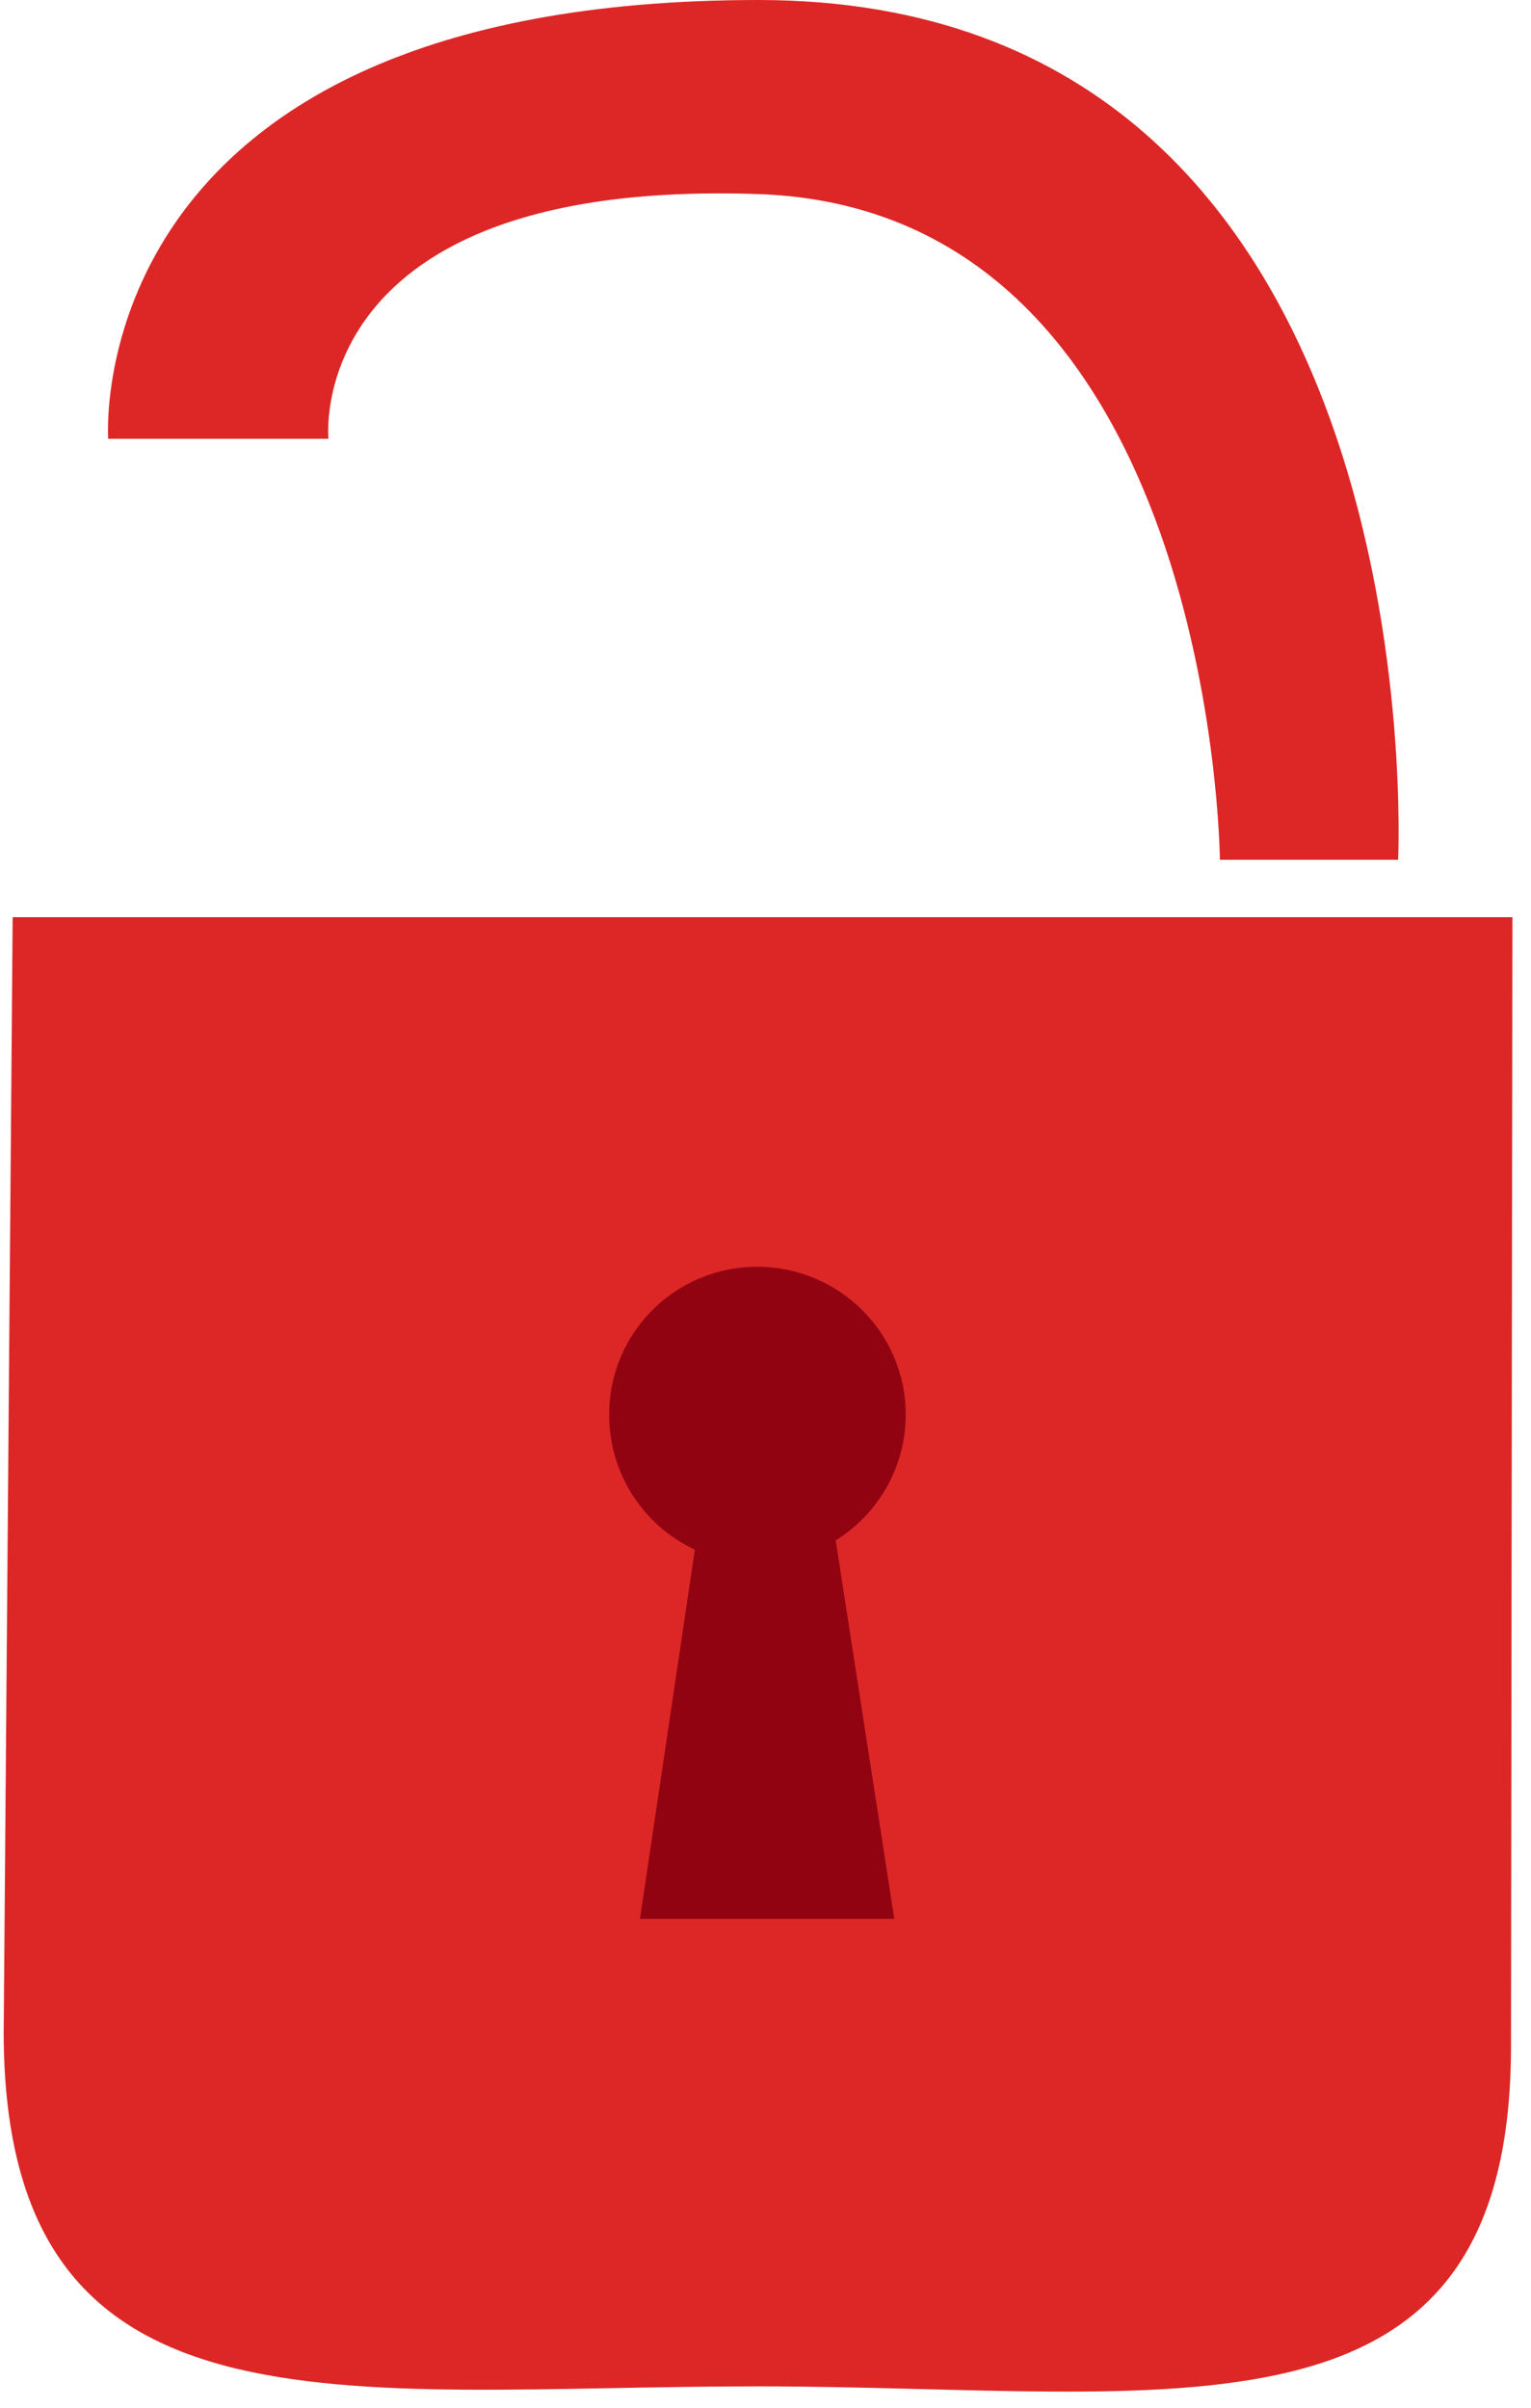
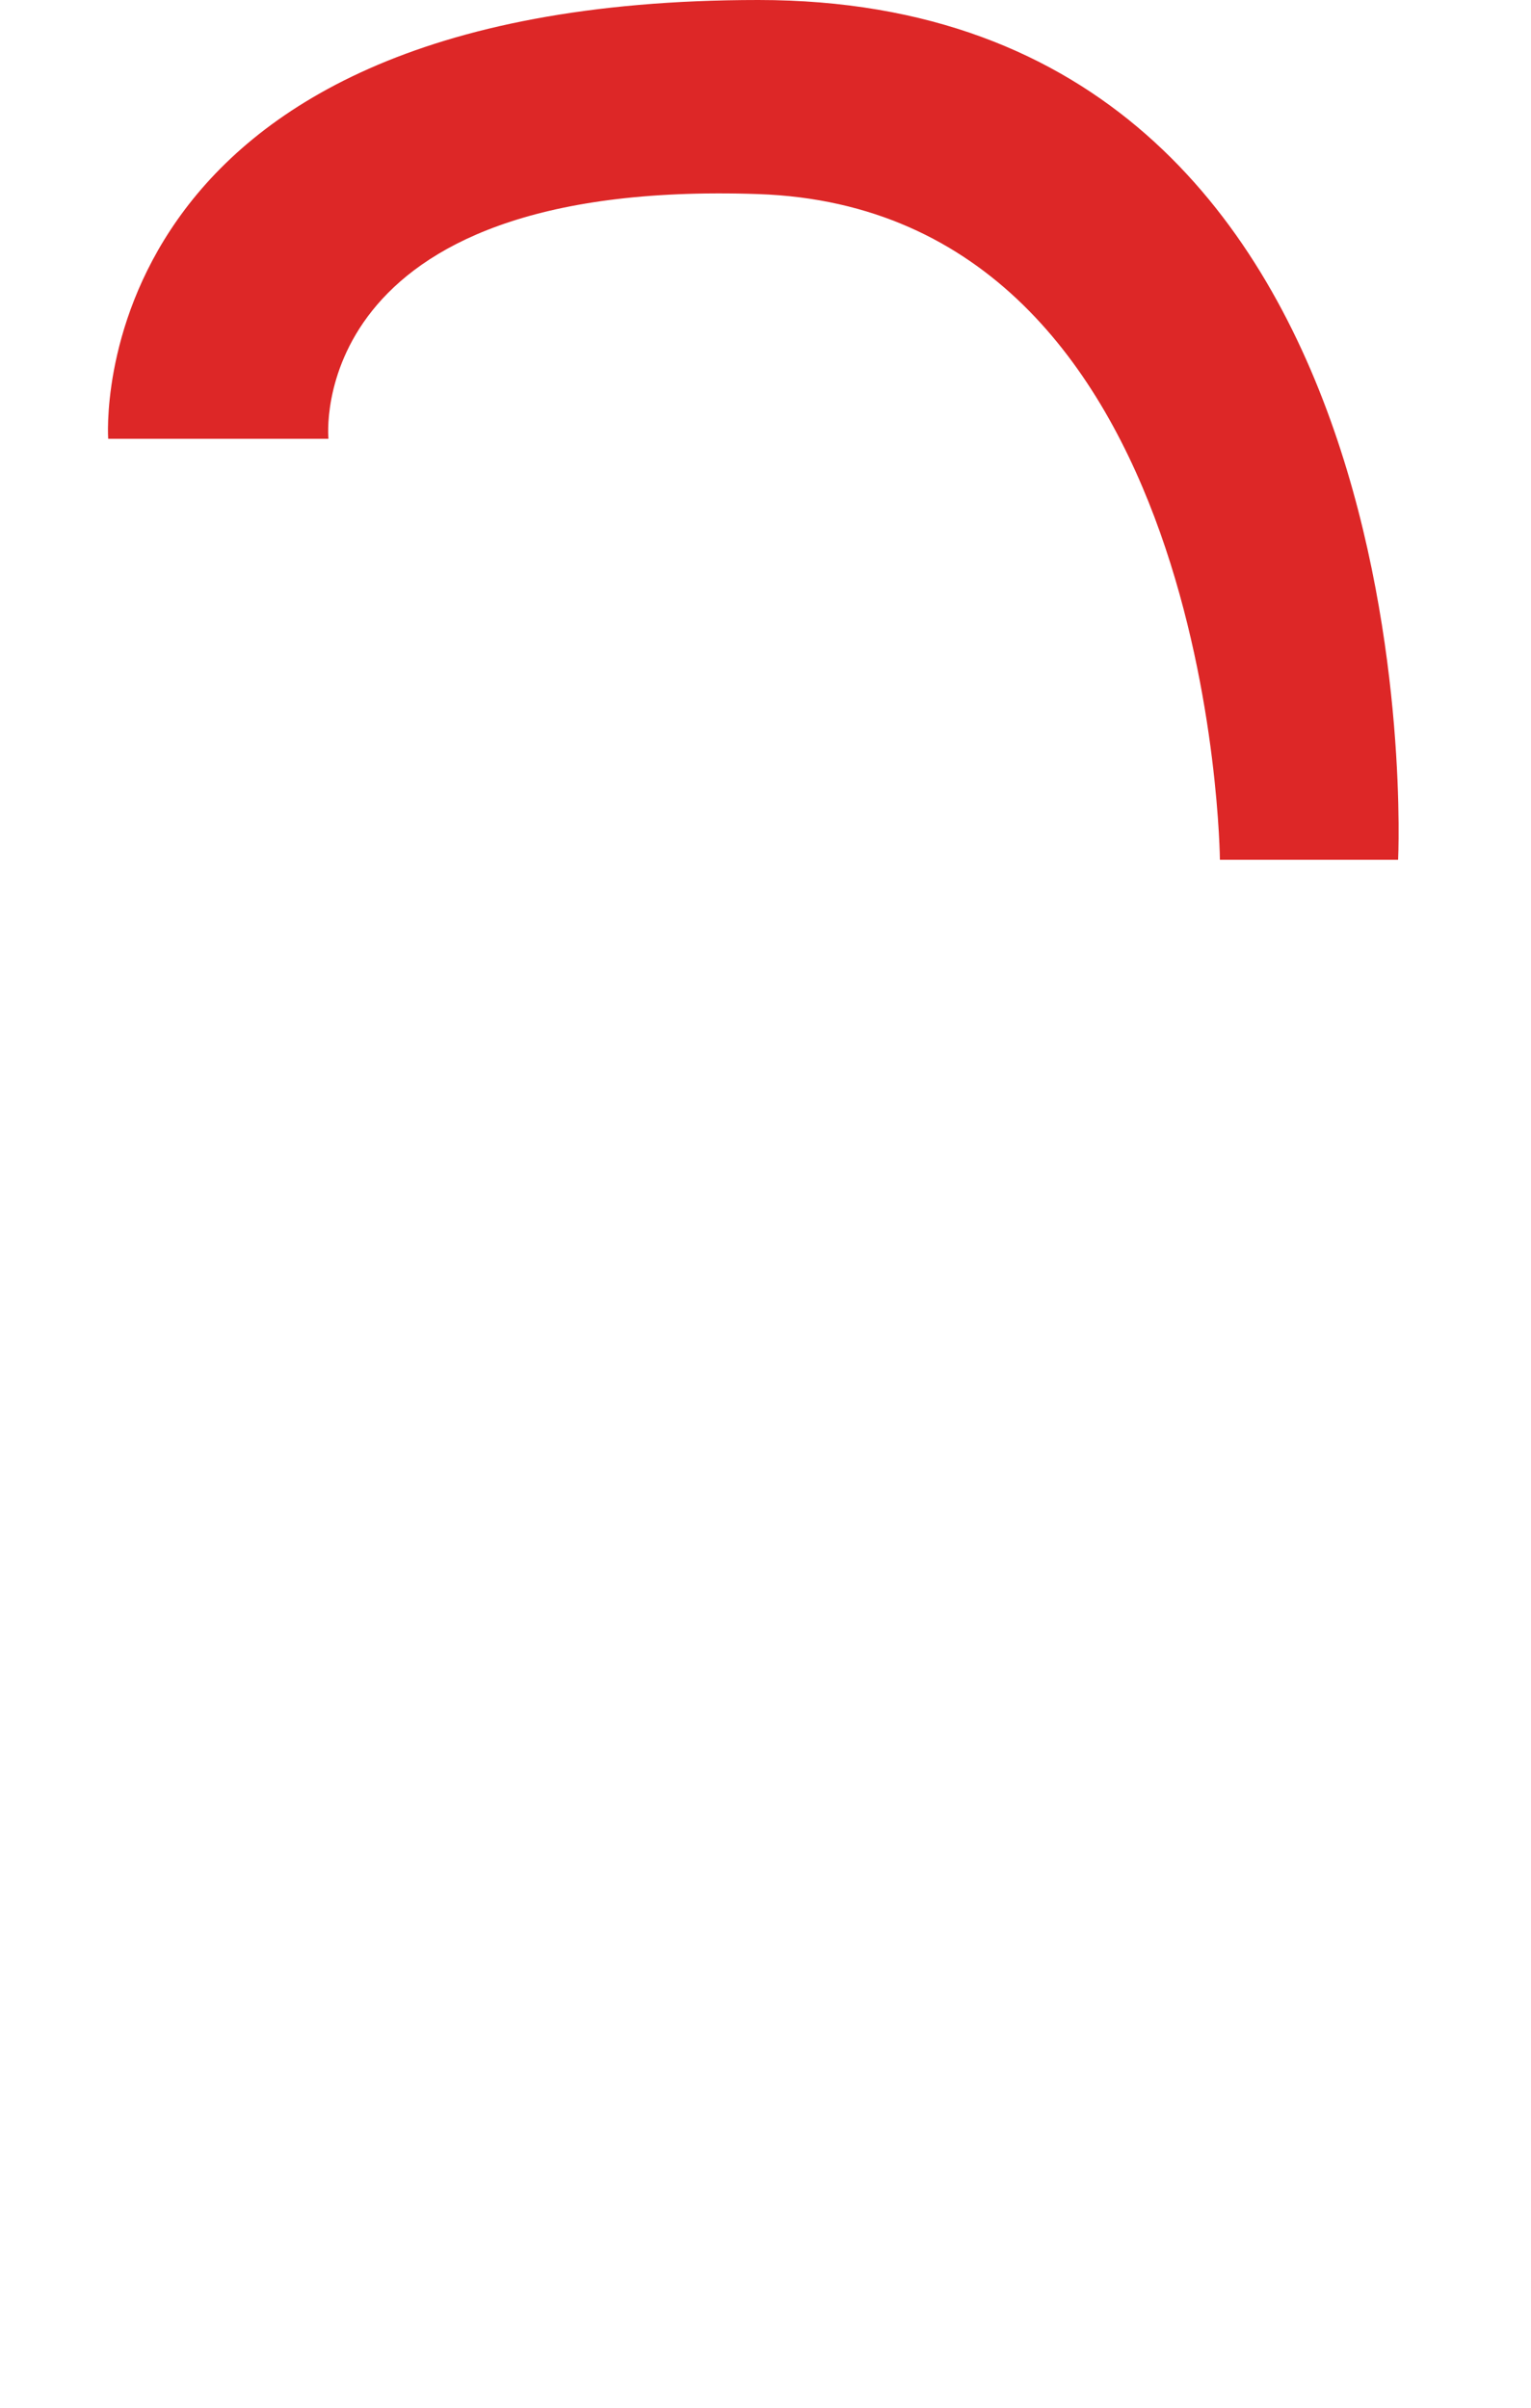
<svg xmlns="http://www.w3.org/2000/svg" viewBox="0 0 75 118" width="75" height="118">
  <style>
		tspan { white-space:pre }
		.shp0 { fill: #dd2727 } 
		.shp1 { fill: #920312 } 
	</style>
  <path id="path3743" class="shp0" d="M5.3 21.5C5.3 21.5 3.76 0 37.15 0C70.55 0 68.49 42.13 68.49 42.13L59.76 42.13C59.76 42.13 59.5 10.28 37.15 9.51C14.8 8.74 16.09 21.5 16.09 21.5L5.3 21.5Z" />
-   <path id="path2865-1" class="shp0" d="M74.02 100.25L74.09 44.94L0.62 44.94L0.18 99.67C0.25 120 16.75 116.93 37.1 116.93C57.45 116.93 74.02 120.6 74.02 100.25L74.02 100.25Z" />
-   <path id="path2860-7" class="shp1" d="M37.09 62.07C33.08 62.07 29.84 65.3 29.84 69.32C29.84 72.24 31.55 74.78 34.04 75.93L31.35 94.02L43.81 94.02L40.94 75.48C42.99 74.2 44.37 71.92 44.37 69.32C44.37 65.3 41.1 62.07 37.09 62.07L37.09 62.07Z" />
</svg>